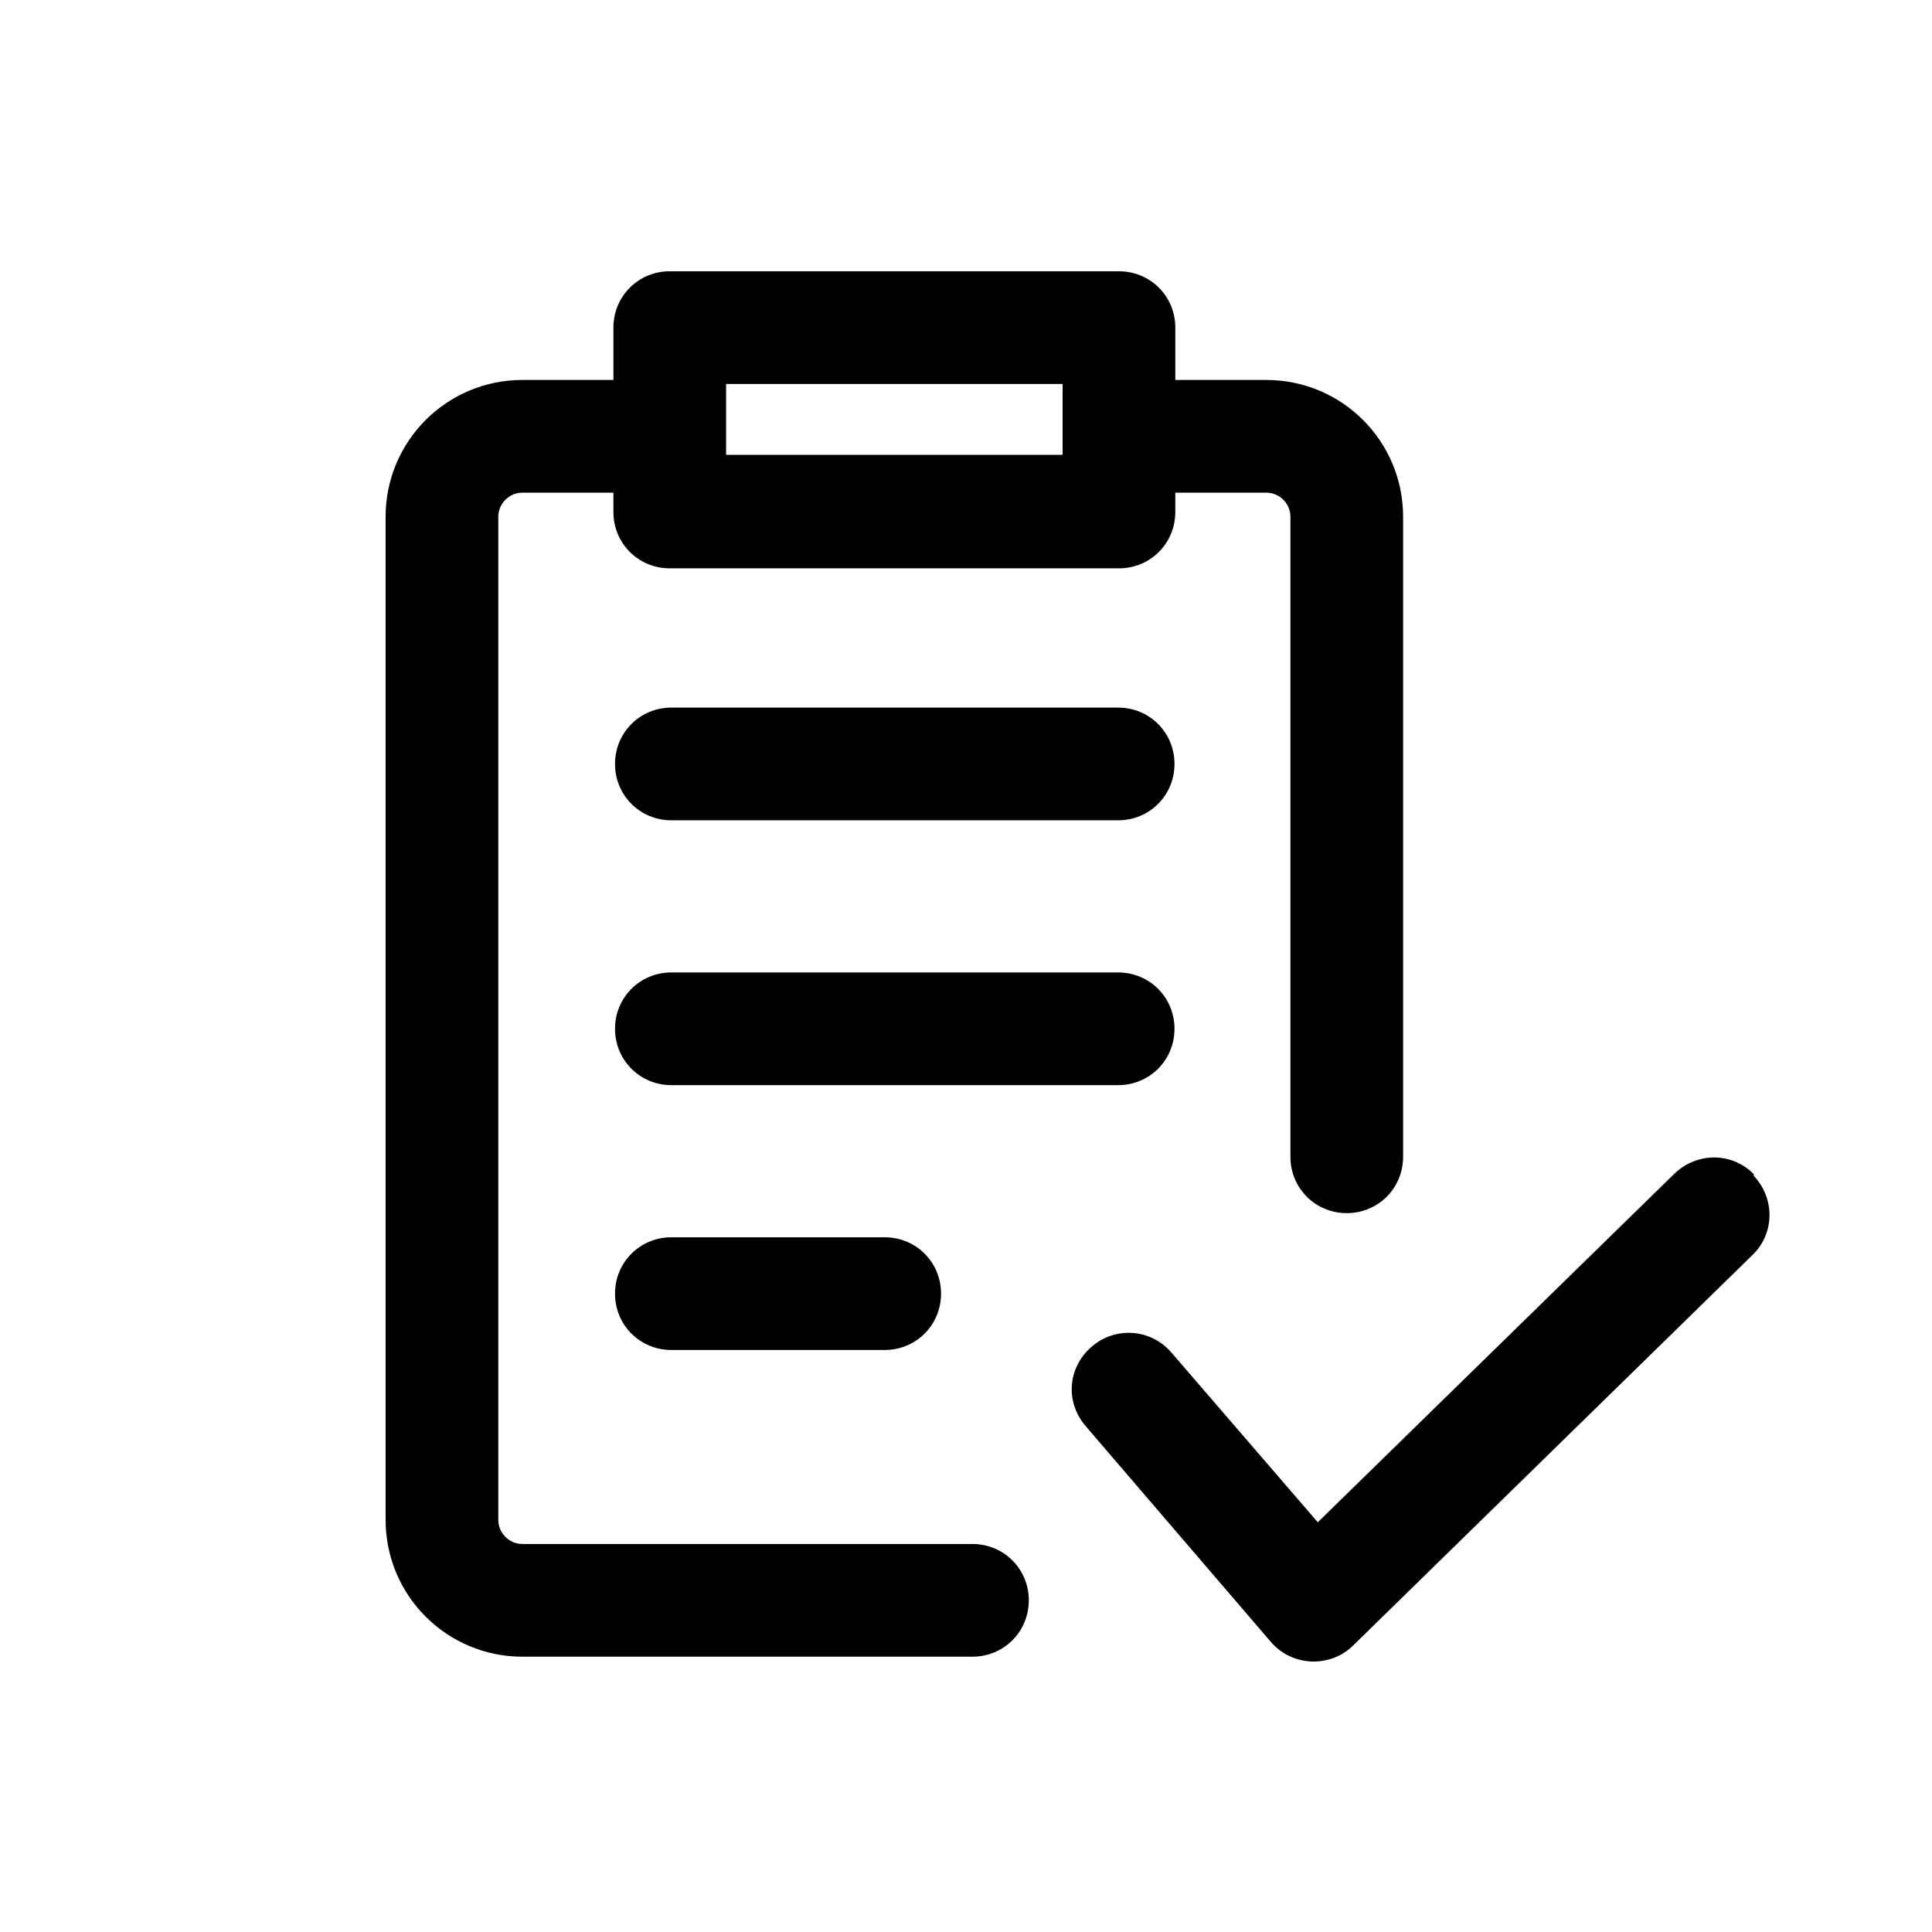
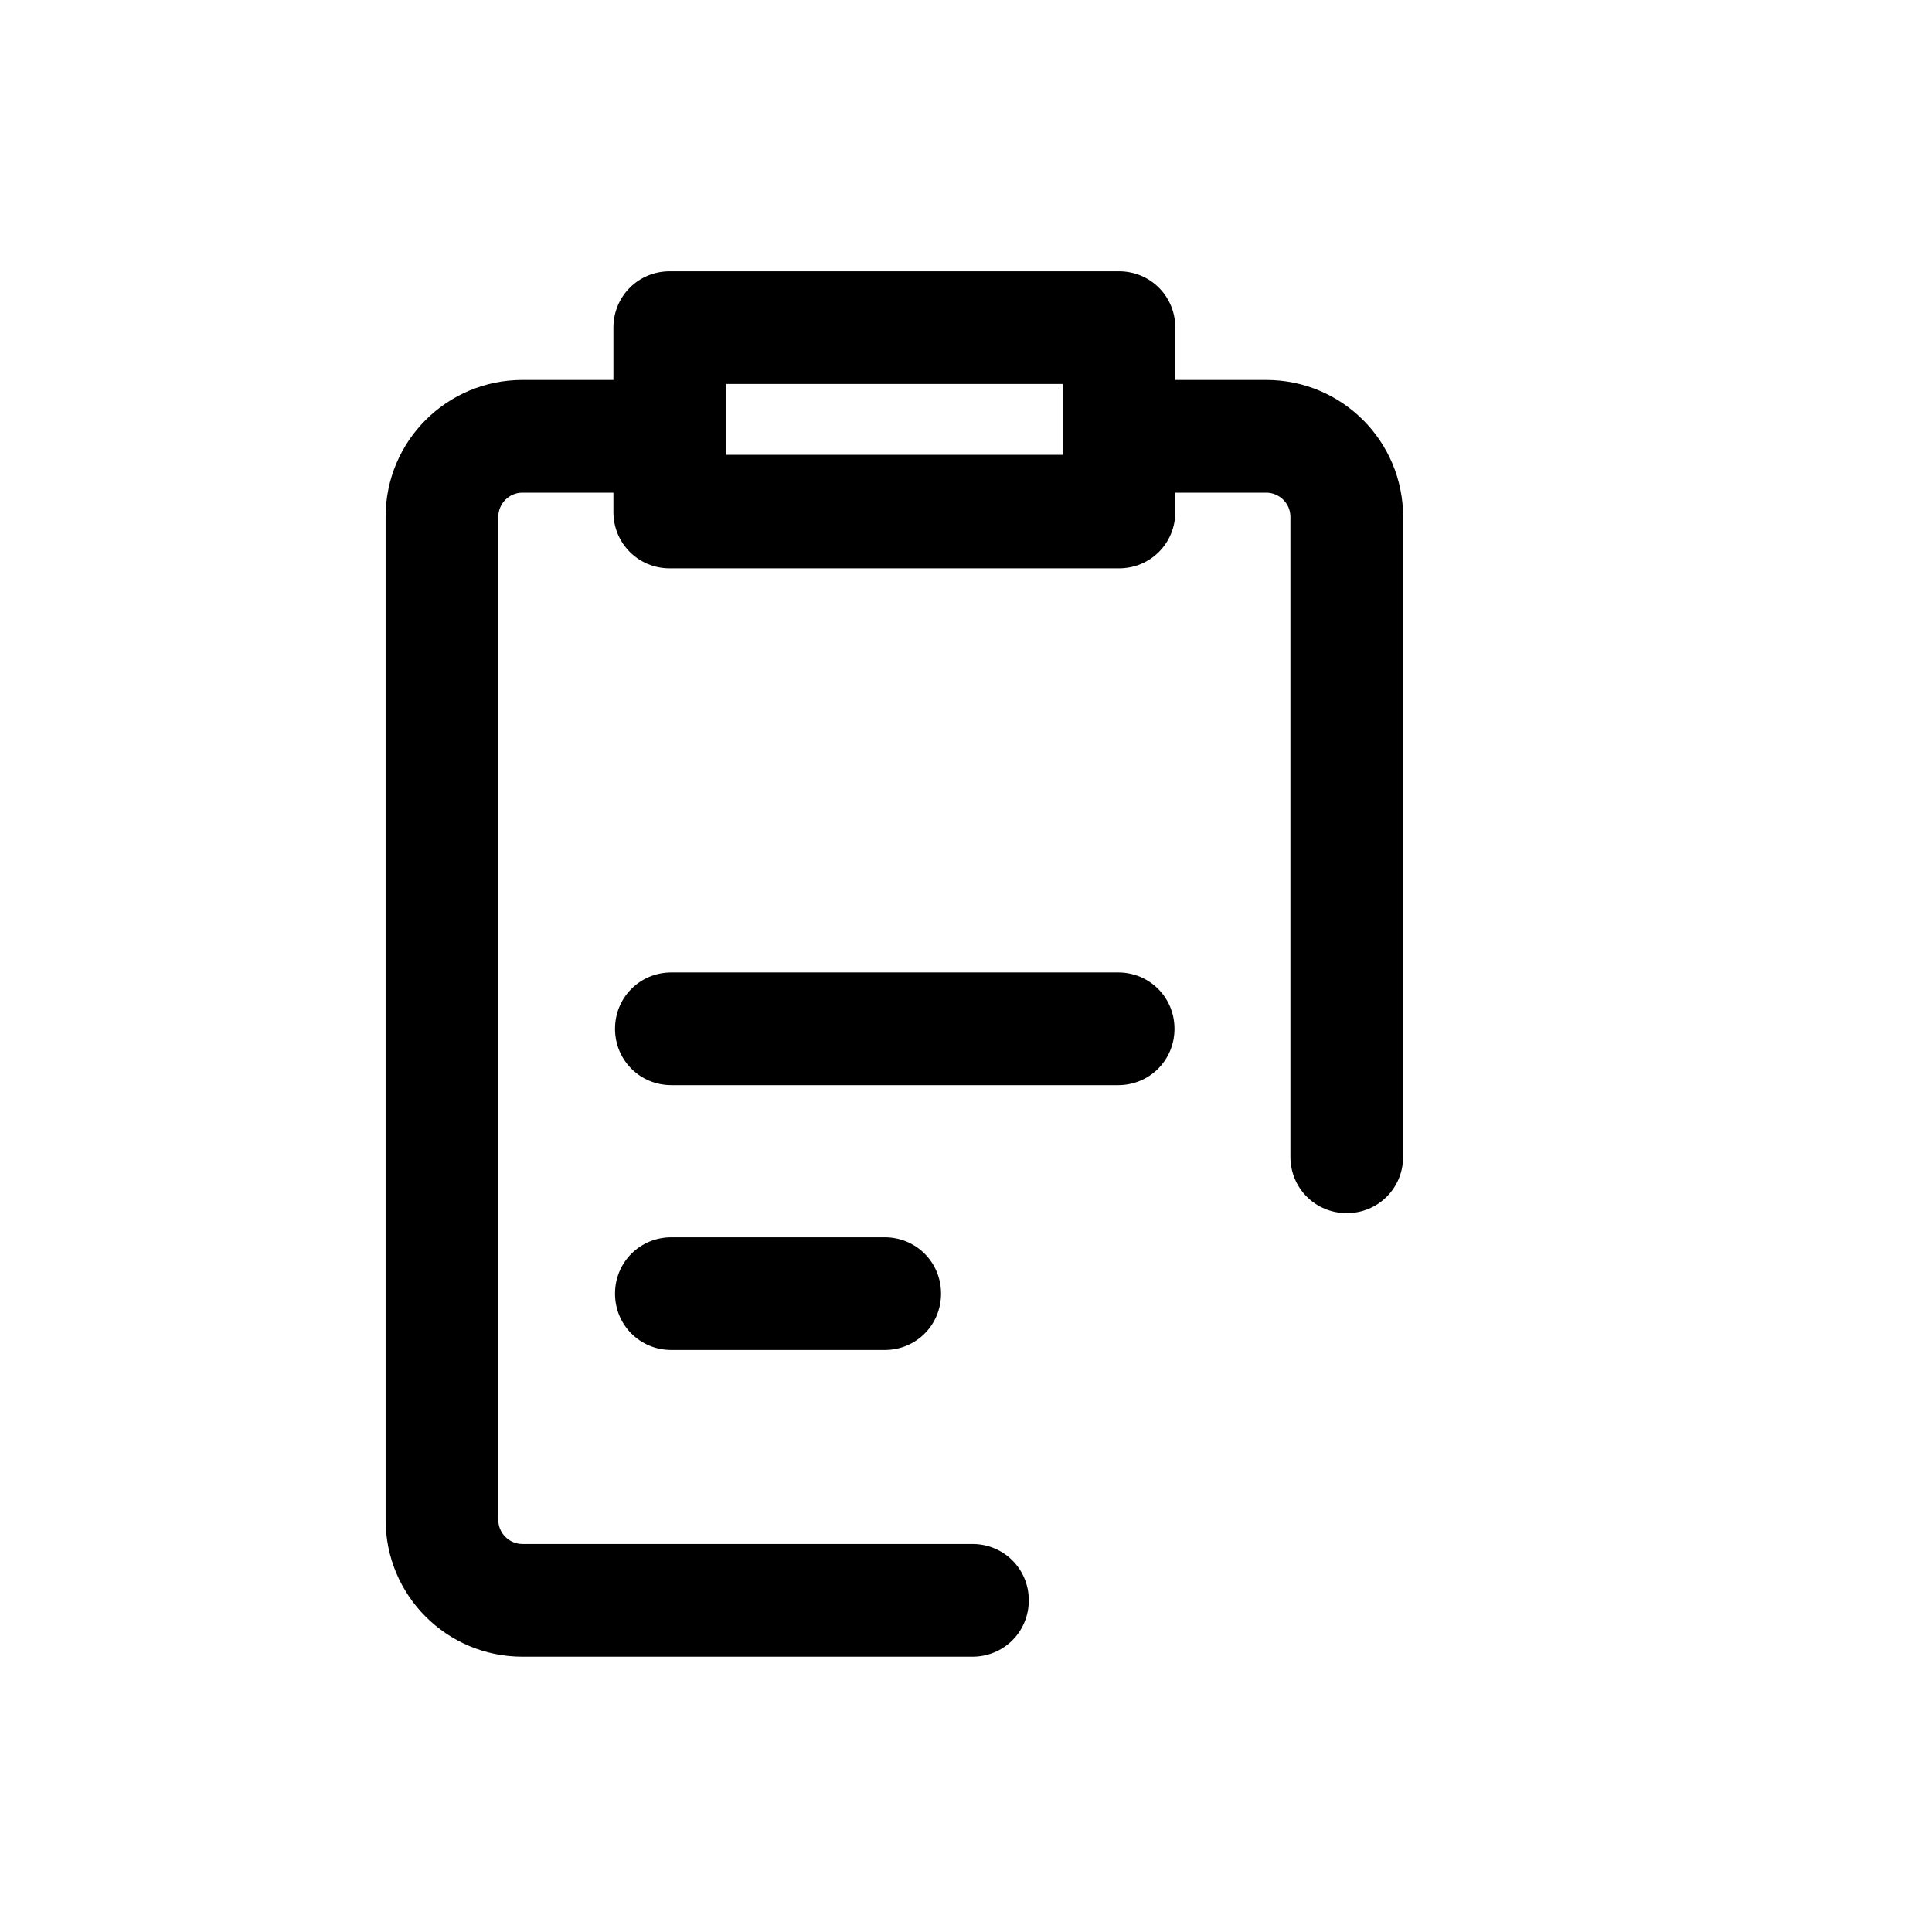
<svg xmlns="http://www.w3.org/2000/svg" id="_圖層_1" data-name="圖層_1" viewBox="0 0 24 24">
  <path d="M12.08,19.18h-5.59c-.16,0-.3-.13-.3-.3V6.42c0-.16.13-.3.3-.3h1.13v.24c0,.39.31.7.7.7h5.58c.39,0,.7-.31.7-.7v-.24h1.13c.16,0,.3.13.3.3v7.95c0,.39.31.7.7.7s.7-.31.7-.7v-7.95c0-.94-.76-1.7-1.7-1.7h-1.13v-.65c0-.39-.31-.7-.7-.7h-5.58c-.39,0-.7.31-.7.7v.65h-1.13c-.94,0-1.7.76-1.7,1.7v12.46c0,.94.76,1.7,1.7,1.7h5.59c.39,0,.7-.31.7-.7s-.31-.7-.7-.7ZM9.02,4.77h4.18v.88h-4.18v-.88Z" />
  <path d="M8.34,15.37c-.39,0-.7.31-.7.7s.31.7.7.7h2.65c.39,0,.7-.31.7-.7s-.31-.7-.7-.7h-2.65Z" />
  <path d="M14.59,12.78c0-.39-.31-.7-.7-.7h-5.55c-.39,0-.7.31-.7.7s.31.7.7.7h5.55c.39,0,.7-.31.7-.7Z" />
-   <path d="M13.89,8.79h-5.55c-.39,0-.7.31-.7.7s.31.7.7.7h5.55c.39,0,.7-.31.7-.7s-.31-.7-.7-.7Z" />
-   <path d="M21.79,14.59c-.27-.28-.71-.28-.99-.01l-4.43,4.33-1.82-2.11c-.25-.29-.69-.33-.99-.07s-.33.69-.07.99l2.3,2.68c.13.15.31.23.5.24,0,0,.02,0,.03,0,.18,0,.36-.07.49-.2l4.96-4.85c.28-.27.28-.71.01-.99Z" />
</svg>